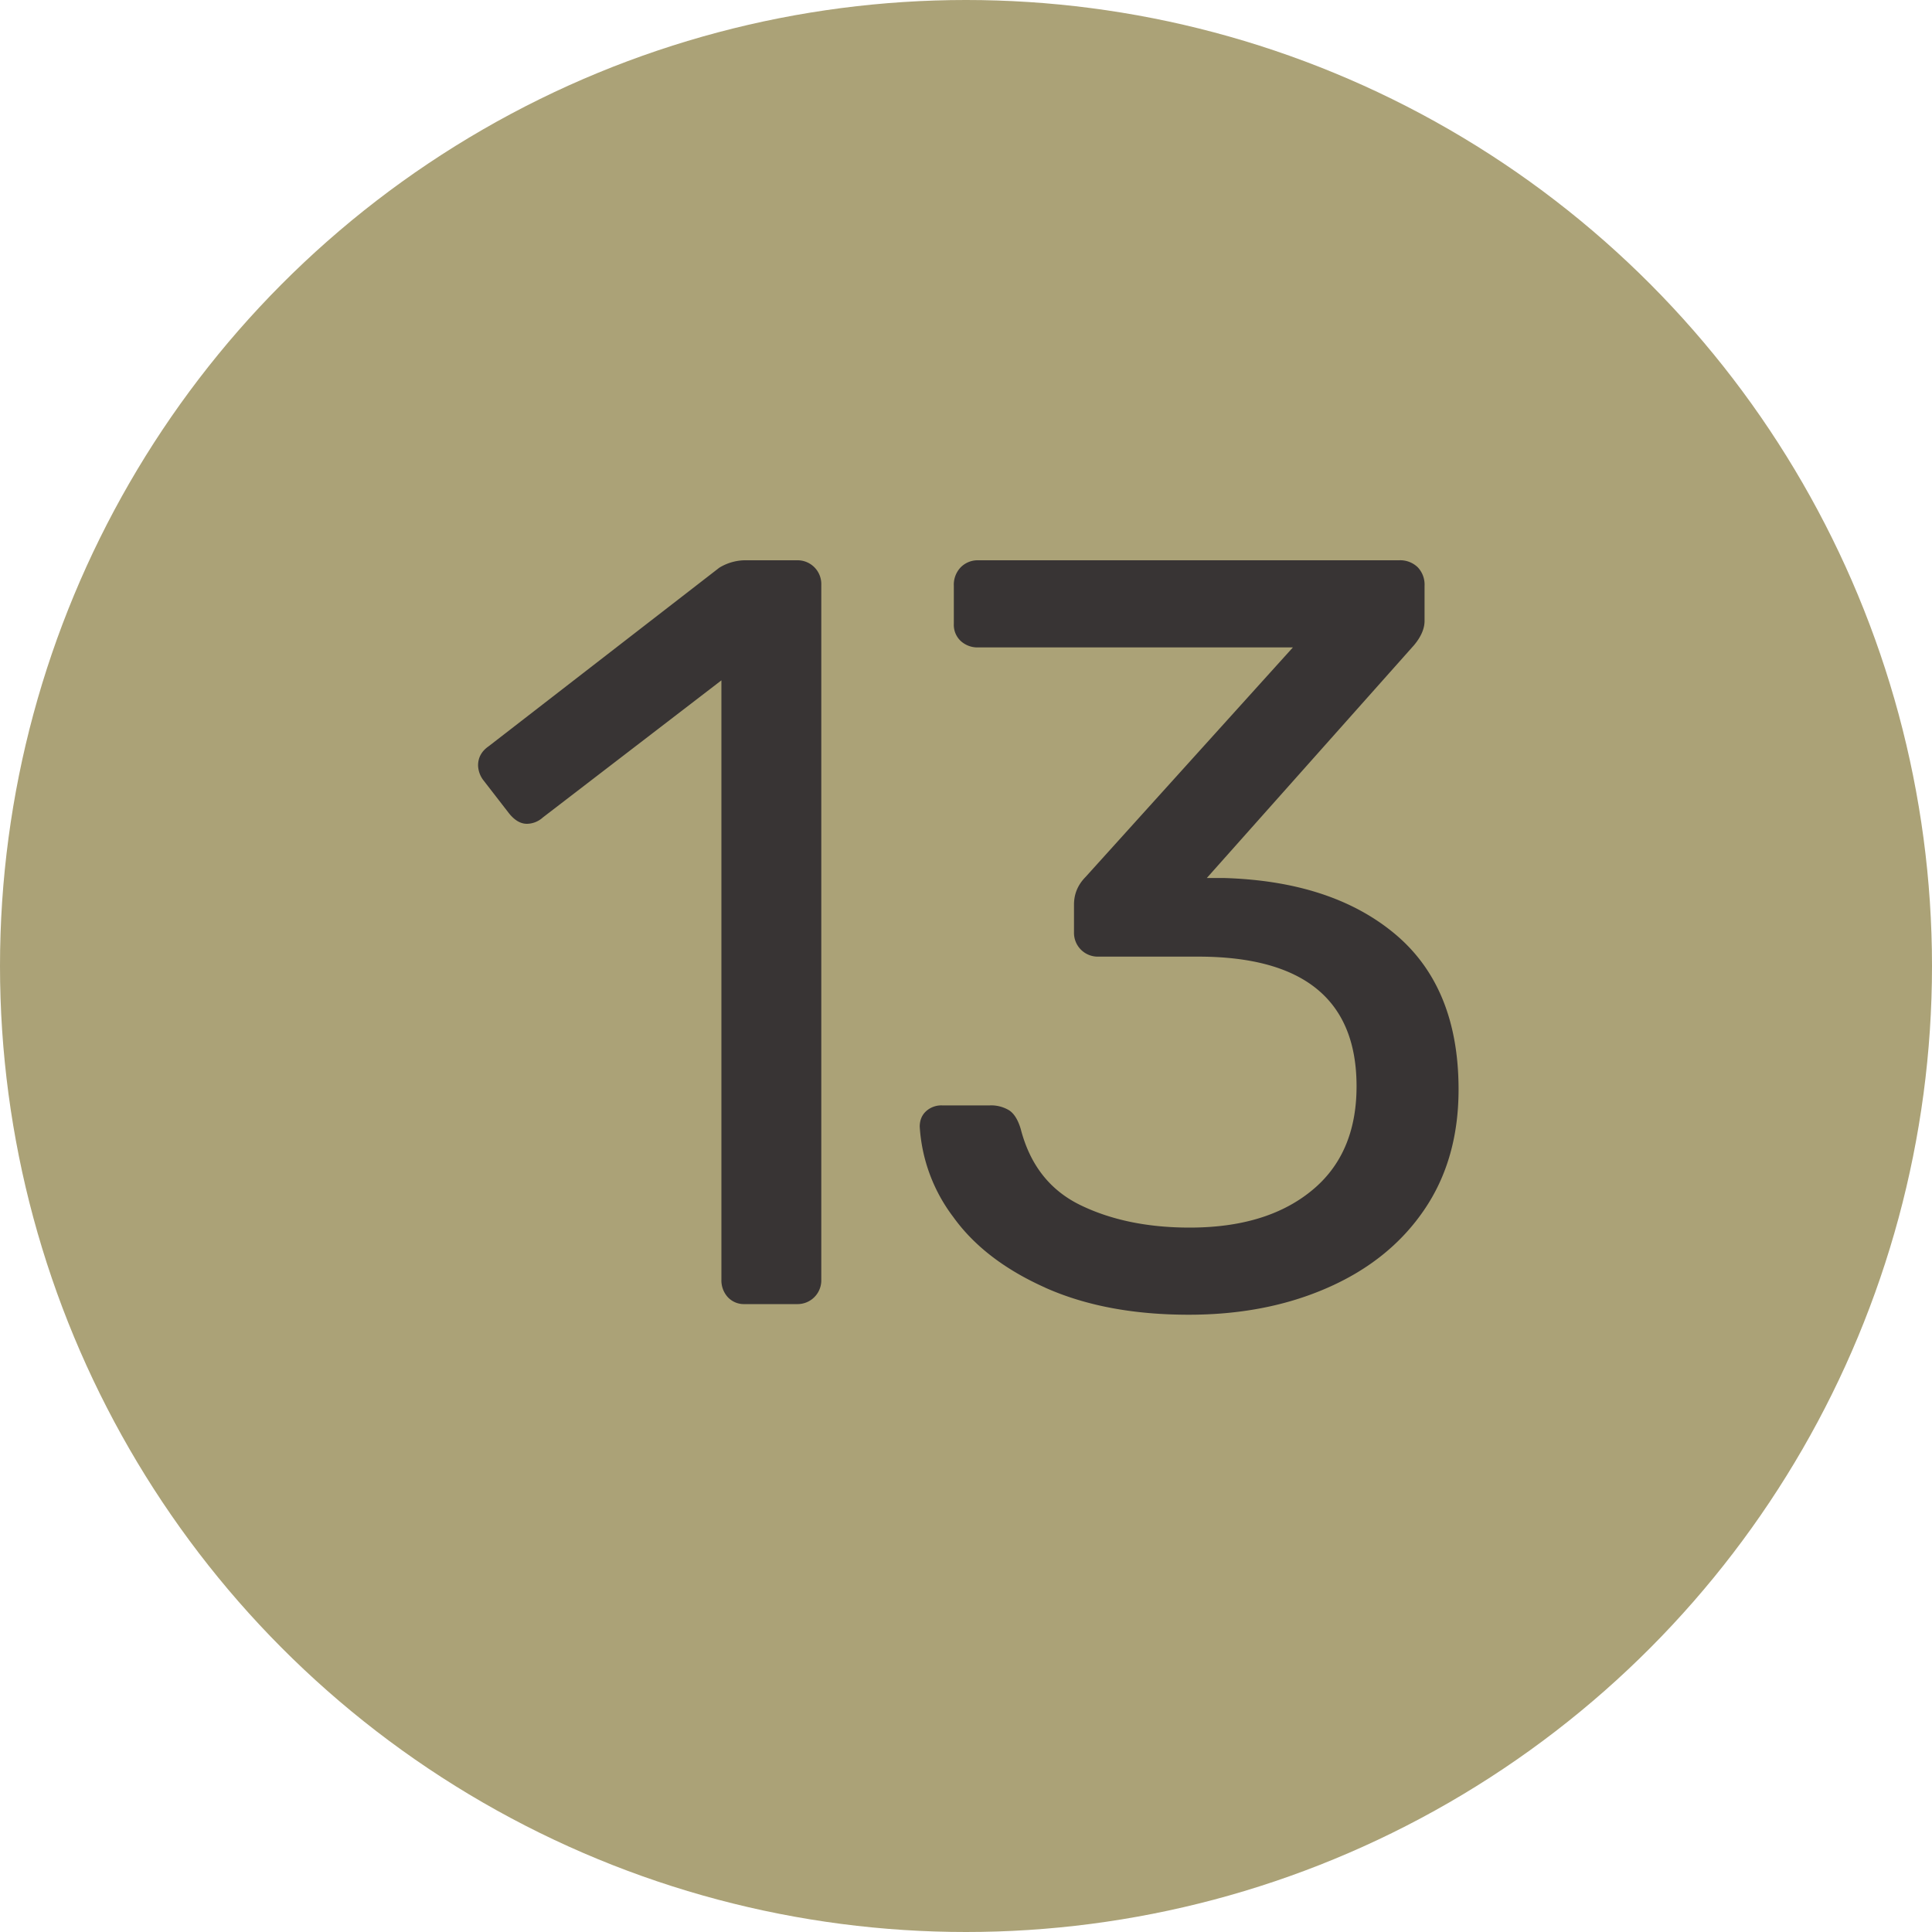
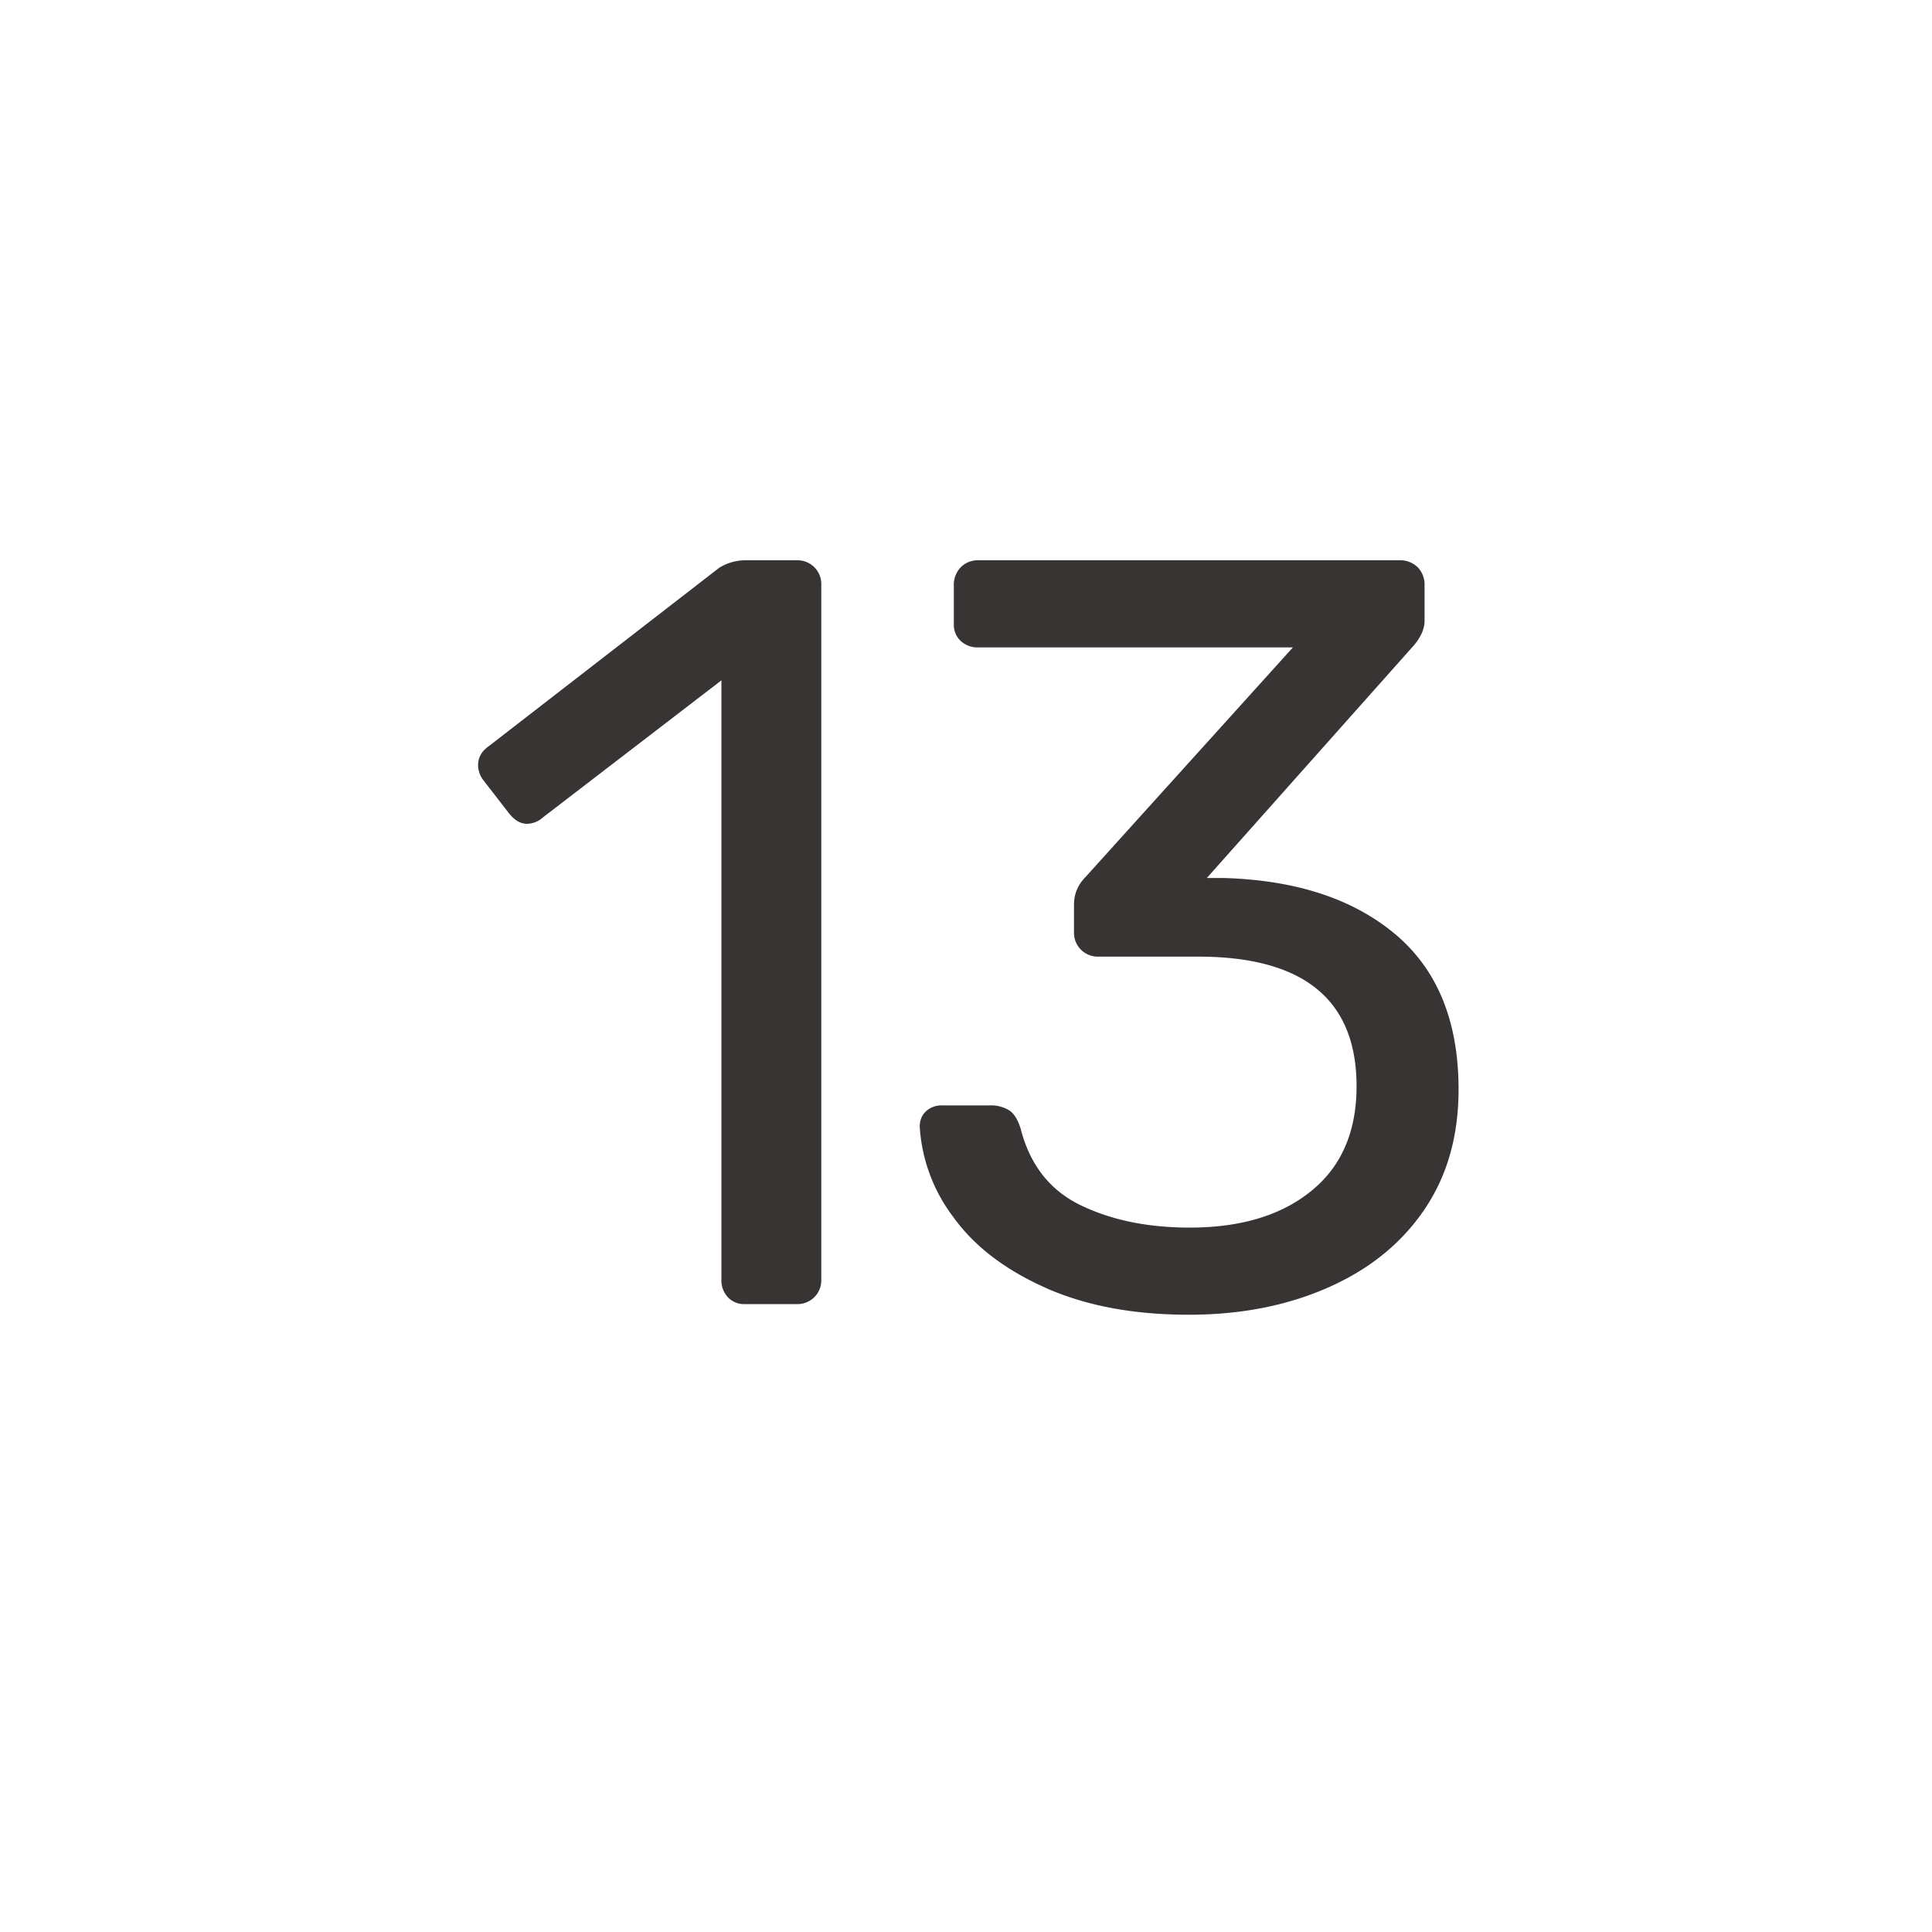
<svg xmlns="http://www.w3.org/2000/svg" width="20" height="20" viewBox="0 0 20 20">
  <title>green-13</title>
  <g fill="none" fill-rule="evenodd">
-     <circle fill="#ABA277" cx="10" cy="10" r="10" />
    <path d="M7.534 13.428a.257.257 0 0 1-.066-.181V7.043L5.62 8.462a.25.25 0 0 1-.165.066c-.067 0-.129-.037-.187-.11l-.264-.341a.264.264 0 0 1-.055-.154c0-.08.036-.147.11-.198l2.387-1.848a.521.521 0 0 1 .286-.077h.517a.246.246 0 0 1 .253.253v7.194a.246.246 0 0 1-.253.253h-.54a.228.228 0 0 1-.175-.072zm3.285-.099c-.418-.187-.735-.43-.951-.731a1.72 1.72 0 0 1-.347-.935c0-.066.022-.12.066-.16a.235.235 0 0 1 .165-.06h.495a.36.36 0 0 1 .198.05c.052.033.092.097.121.192.096.374.303.638.622.792.319.154.695.231 1.127.231.529 0 .948-.126 1.26-.38.312-.253.468-.614.468-1.083 0-.895-.547-1.342-1.64-1.342H11.37a.246.246 0 0 1-.252-.253v-.286c0-.11.04-.205.12-.286l2.146-2.376h-3.256a.257.257 0 0 1-.182-.066.228.228 0 0 1-.072-.176v-.396a.26.26 0 0 1 .072-.192.246.246 0 0 1 .181-.072h4.357a.26.26 0 0 1 .192.072.26.26 0 0 1 .071.192v.363c0 .08-.036.165-.11.253l-2.144 2.409h.175c.749.022 1.34.216 1.777.583.436.367.654.902.654 1.606 0 .484-.119.9-.357 1.248-.238.349-.57.616-.995.803-.426.188-.906.281-1.441.281-.573 0-1.067-.093-1.486-.28z" fill="#383434" />
  </g>
</svg>